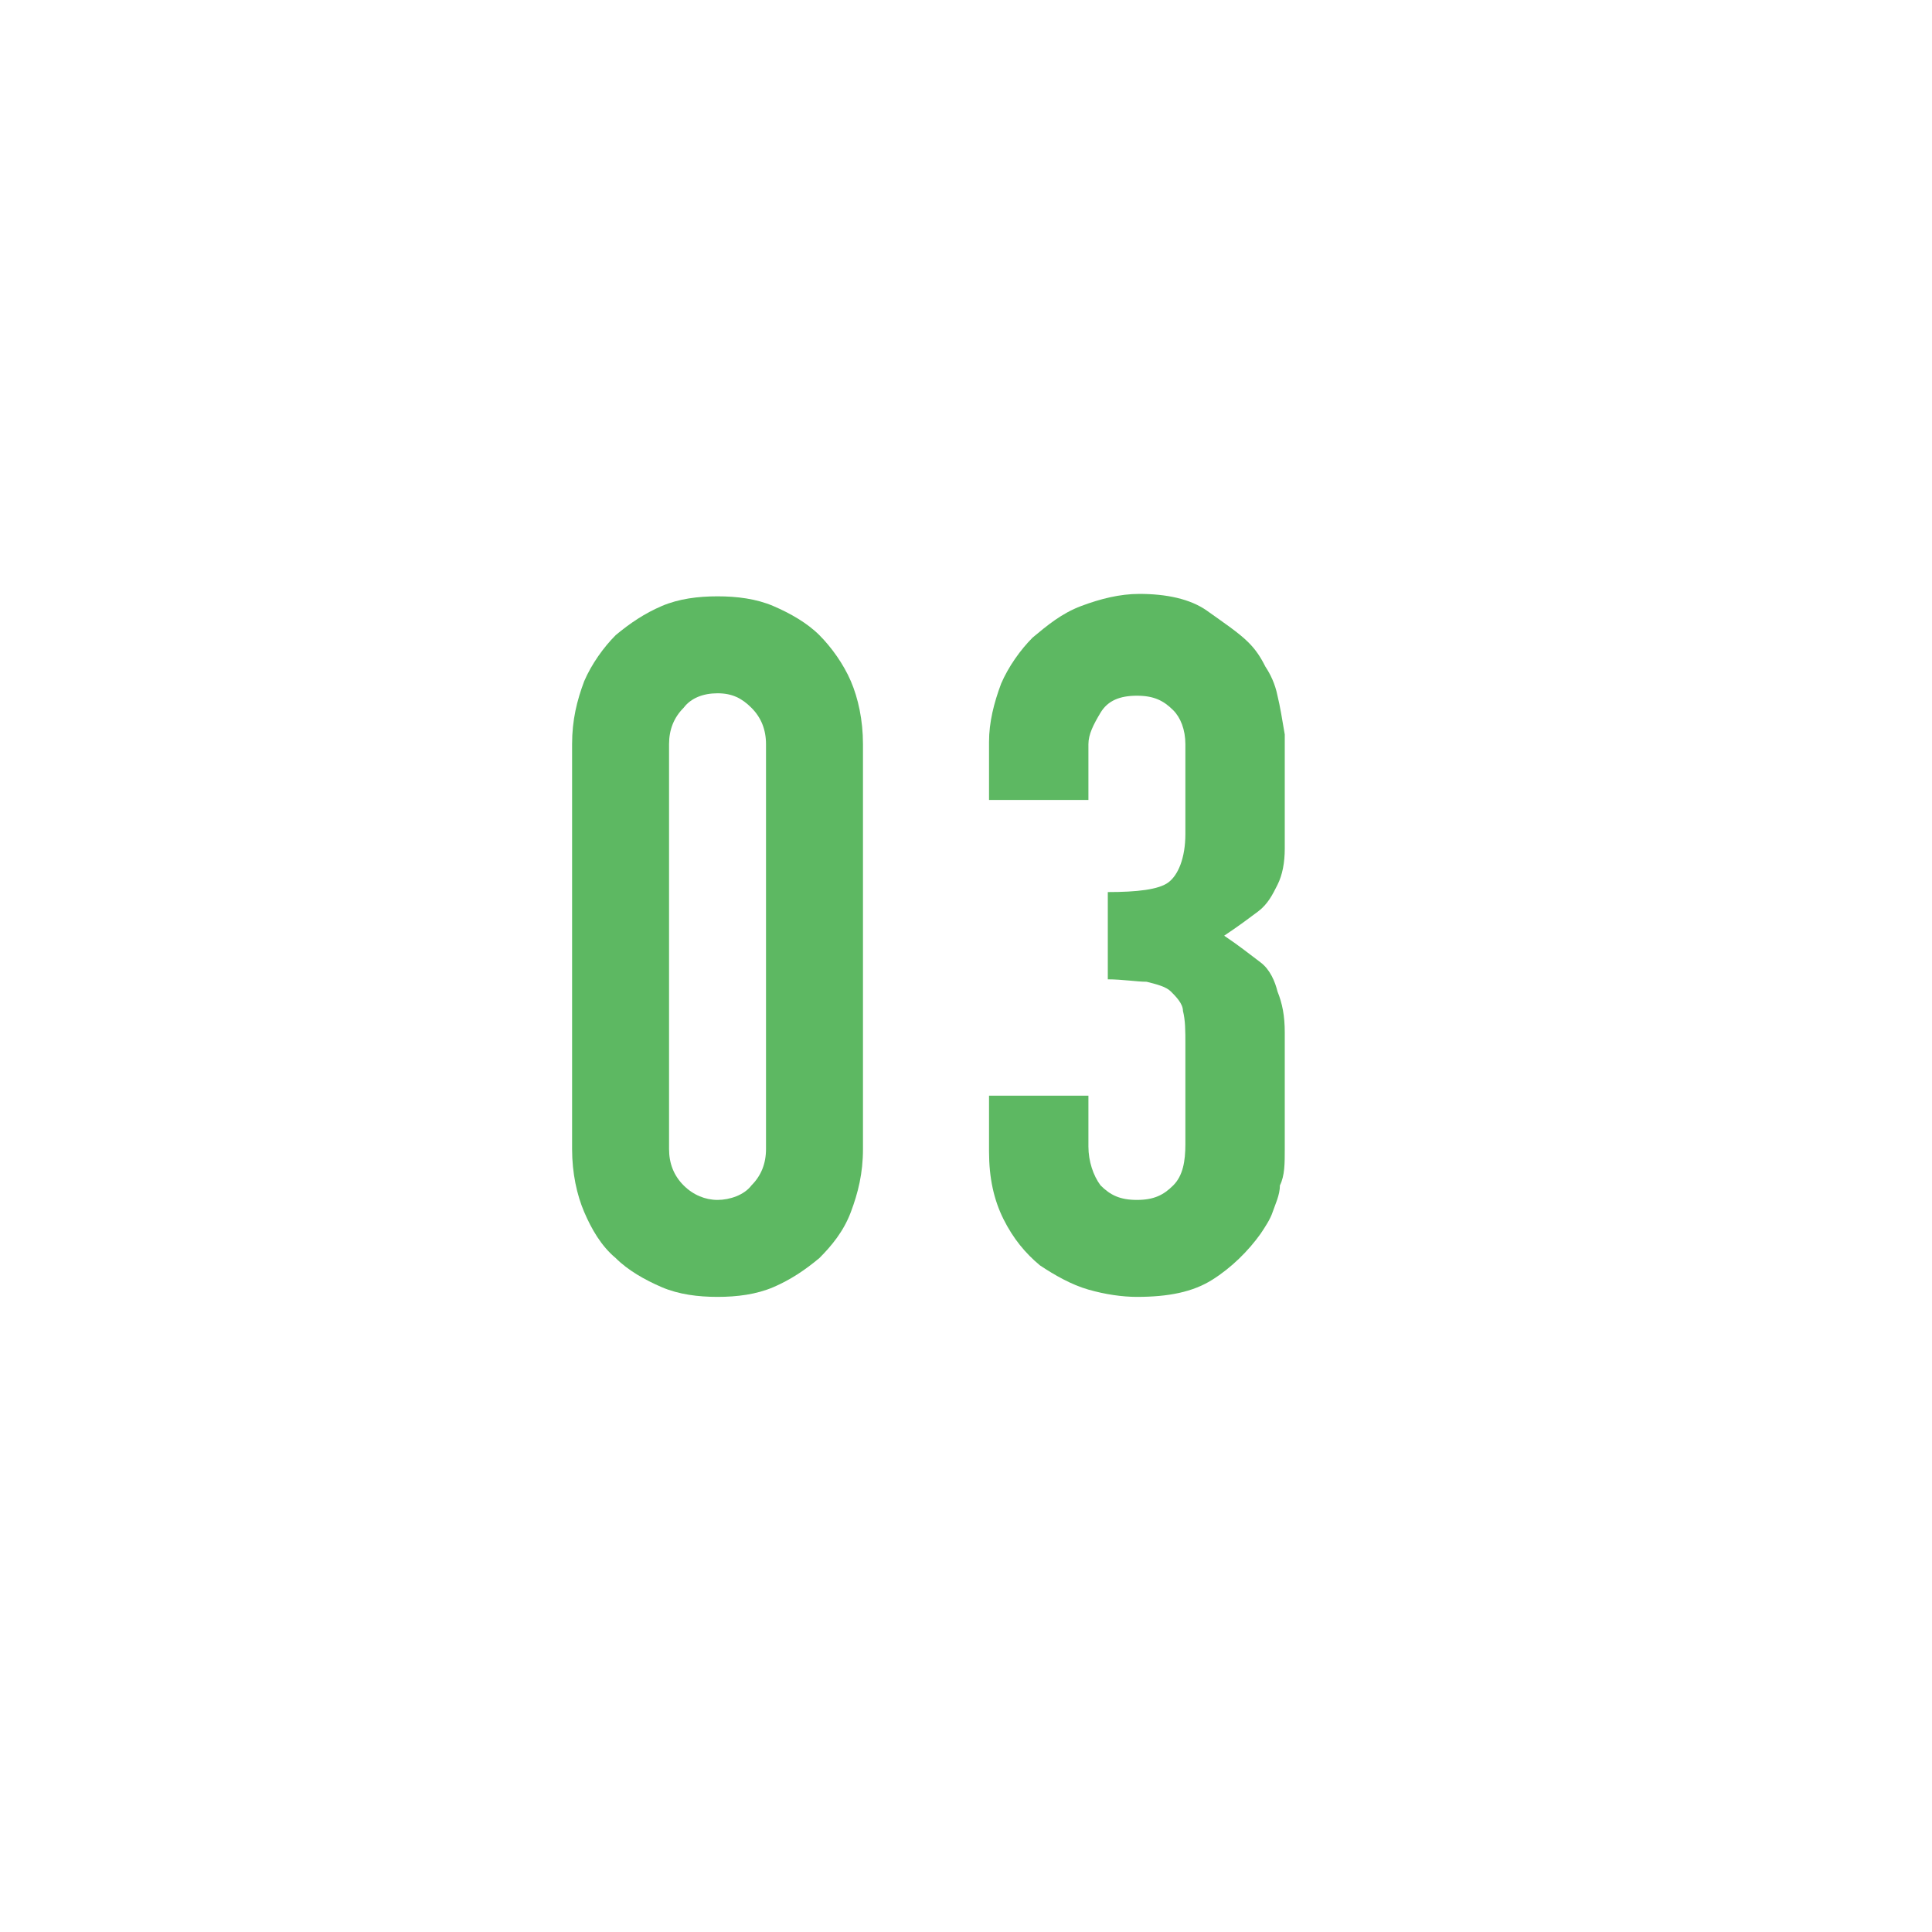
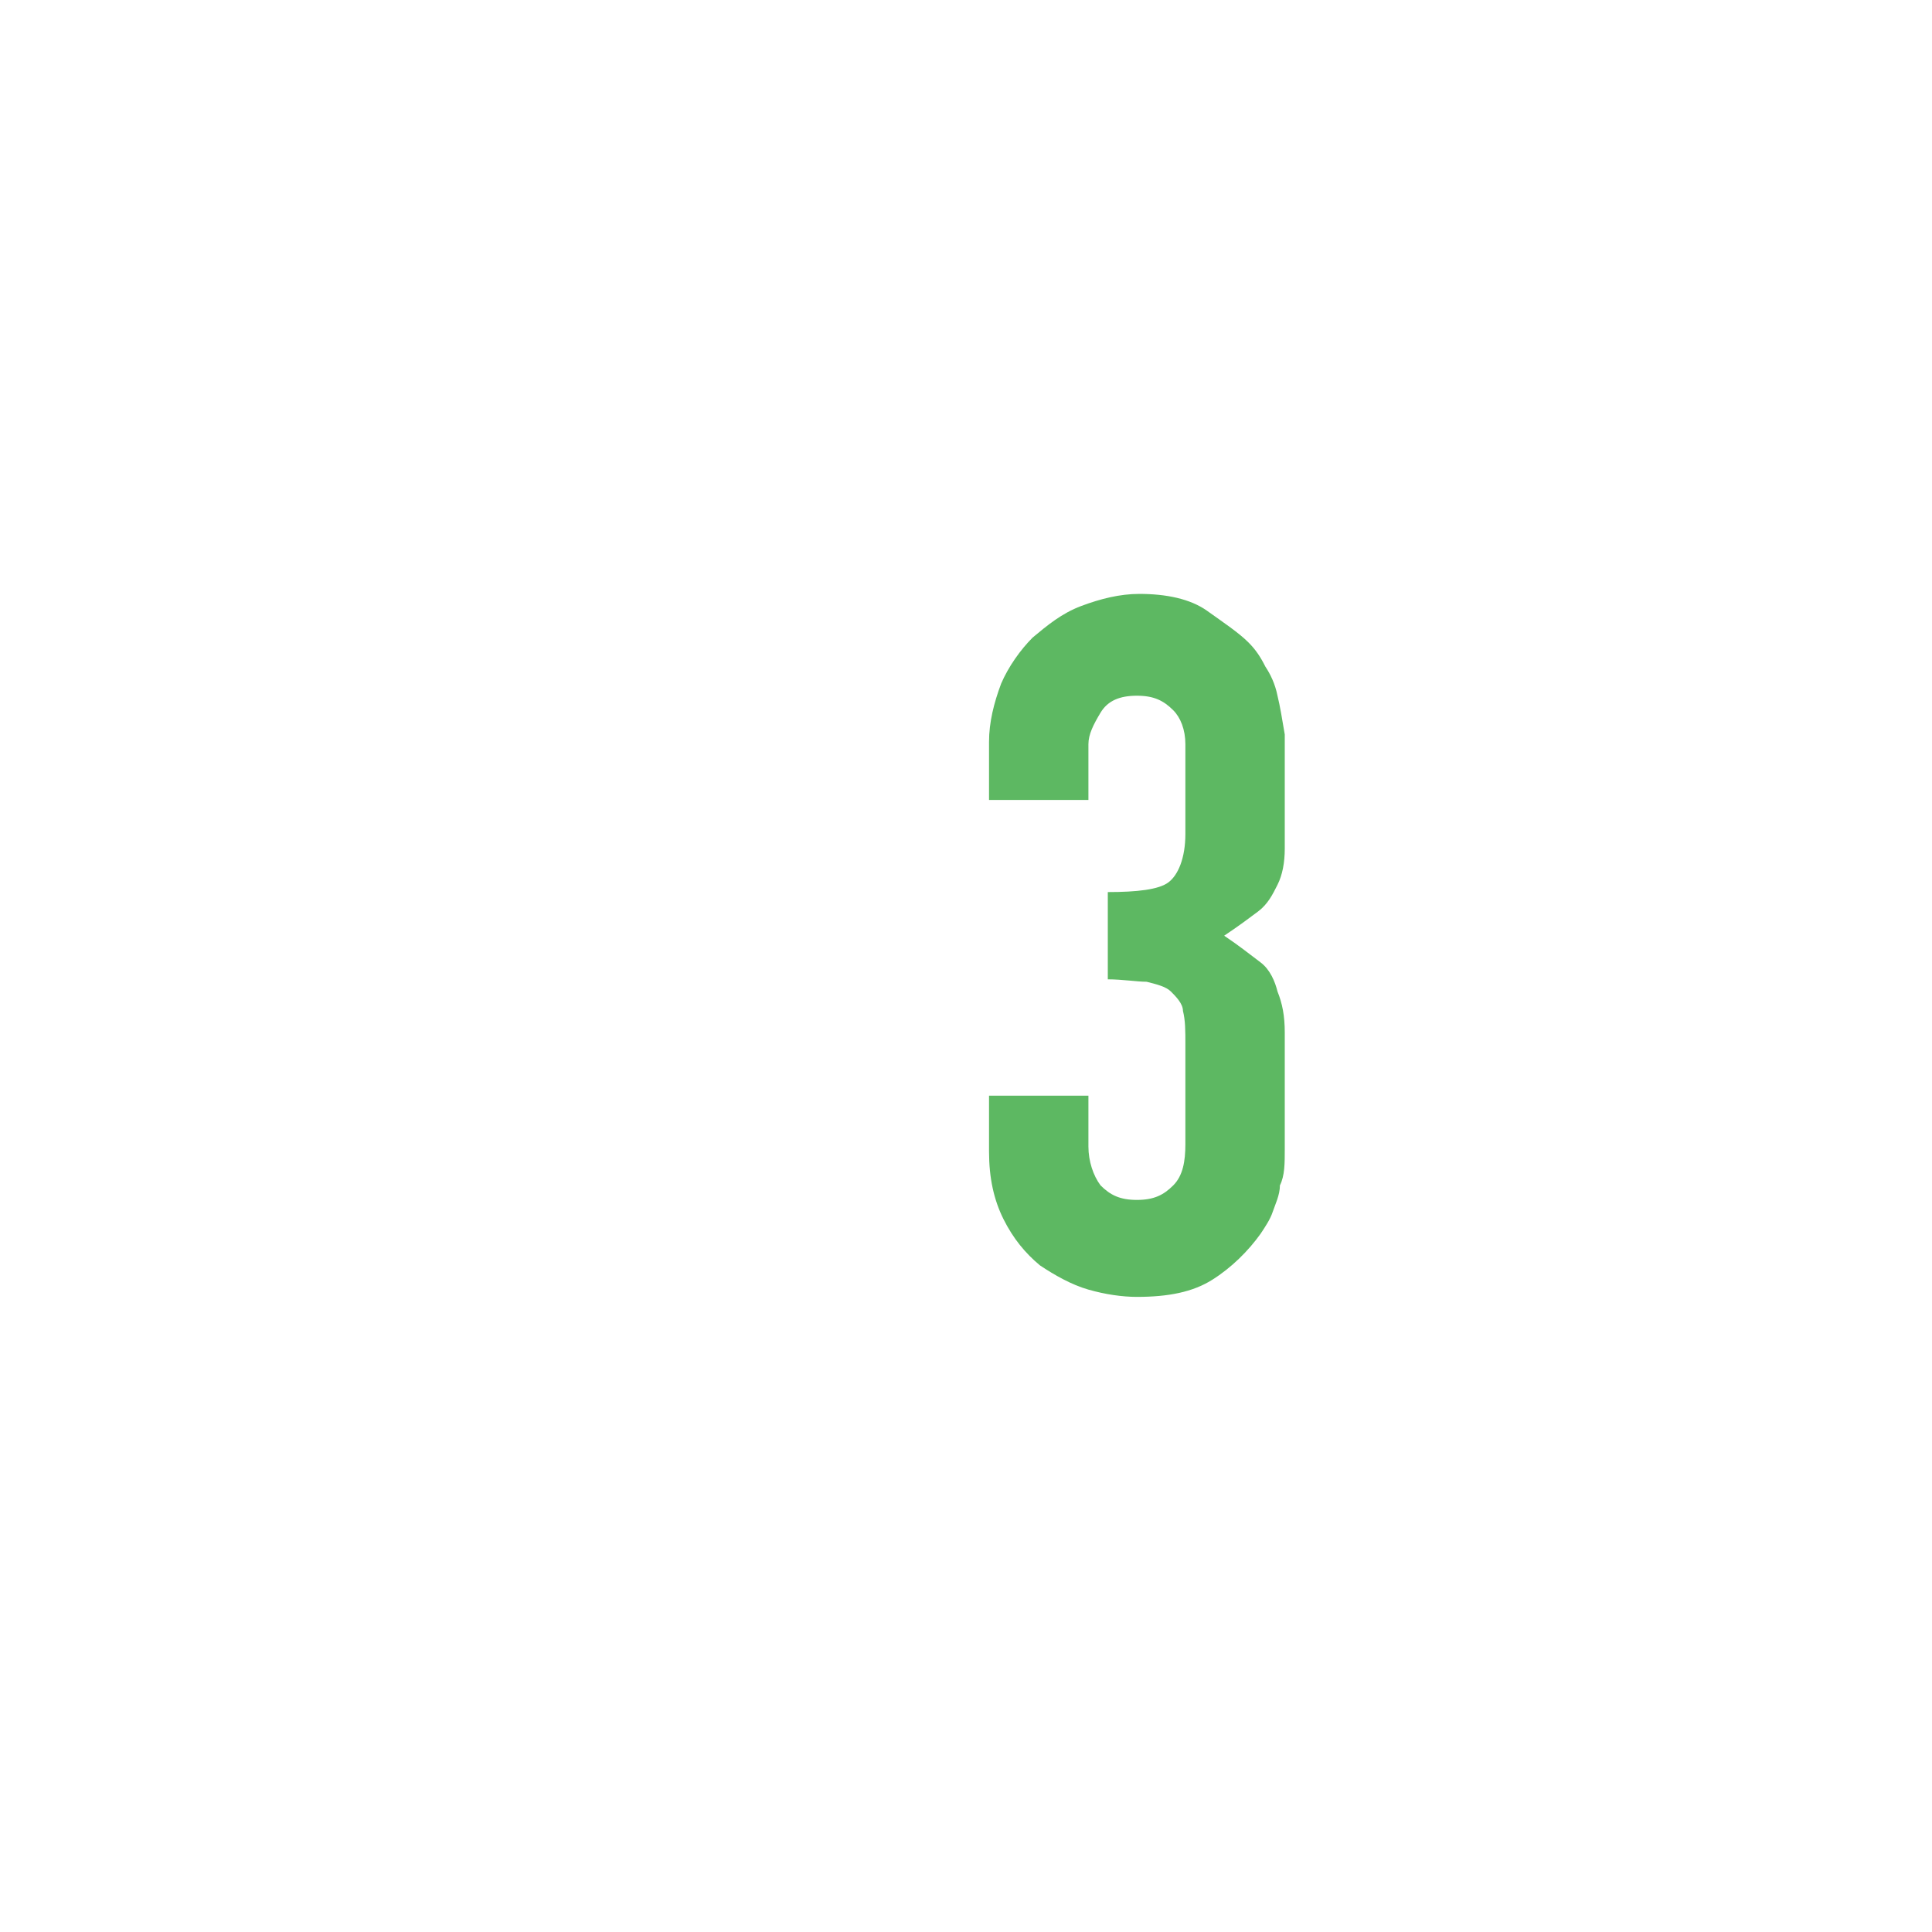
<svg xmlns="http://www.w3.org/2000/svg" id="_レイヤー_2" data-name="レイヤー 2" viewBox="0 0 7.97 7.97">
  <defs>
    <style>
      .cls-1 {
        mask: url(#mask);
      }

      .cls-2 {
        fill: #5db862;
      }

      .cls-3 {
        filter: url(#luminosity-noclip);
      }

      .cls-4 {
        mask: url(#mask-1);
      }

      .cls-5 {
        fill: #fff;
      }

      .cls-6 {
        fill: url(#_名称未設定グラデーション_13);
        mix-blend-mode: multiply;
      }
    </style>
    <filter id="luminosity-noclip" x="0" y="0" width="7.97" height="7.97" color-interpolation-filters="sRGB" filterUnits="userSpaceOnUse">
      <feFlood flood-color="#fff" result="bg" />
      <feBlend in="SourceGraphic" in2="bg" />
    </filter>
    <filter id="luminosity-noclip-2" x="0" y="-8719.05" width="7.97" height="32766" color-interpolation-filters="sRGB" filterUnits="userSpaceOnUse">
      <feFlood flood-color="#fff" result="bg" />
      <feBlend in="SourceGraphic" in2="bg" />
    </filter>
    <mask id="mask-1" x="0" y="-8719.05" width="7.97" height="32766" maskUnits="userSpaceOnUse" />
    <linearGradient id="_名称未設定グラデーション_13" data-name="名称未設定グラデーション 13" x1="-342.62" y1="1.75" x2="-336.99" y2="7.38" gradientTransform="translate(-335.24) rotate(-180) scale(1 -1)" gradientUnits="userSpaceOnUse">
      <stop offset="0" stop-color="#e6e6e6" />
      <stop offset="1" stop-color="#fff" />
    </linearGradient>
    <mask id="mask" x="0" y="0" width="7.97" height="7.97" maskUnits="userSpaceOnUse">
      <g class="cls-3">
        <g class="cls-4">
-           <path class="cls-6" d="M3.98,0c2.2,0,3.98,1.78,3.98,3.98v3.98h-3.98C1.78,7.97,0,6.18,0,3.98S1.78,0,3.98,0Z" />
+           <path class="cls-6" d="M3.98,0c2.2,0,3.98,1.78,3.98,3.98v3.98h-3.98S1.78,0,3.98,0Z" />
        </g>
      </g>
    </mask>
  </defs>
  <g id="_レイヤー_1-2" data-name="レイヤー 1">
    <g>
      <g class="cls-1">
-         <path class="cls-2" d="M3.98,0c2.2,0,3.98,1.78,3.98,3.98v3.98h-3.98C1.78,7.97,0,6.18,0,3.98S1.78,0,3.98,0Z" />
-       </g>
-       <circle class="cls-5" cx="3.95" cy="3.98" r="3.37" />
+         </g>
      <g>
-         <path class="cls-2" d="M2.36,3.07c0-.1.02-.18.05-.26.03-.07.08-.14.13-.19.06-.05.12-.09.19-.12.07-.03.15-.04.23-.04s.16.01.23.04c.07.03.14.07.19.12s.1.12.13.19.05.16.05.26v1.67c0,.1-.02.18-.05.26s-.08.14-.13.19c-.06.05-.12.09-.19.12s-.15.04-.23.04-.16-.01-.23-.04-.14-.07-.19-.12c-.06-.05-.1-.12-.13-.19-.03-.07-.05-.16-.05-.26v-1.67ZM2.76,4.74c0,.06.02.11.06.15.04.04.09.06.14.06s.11-.02.14-.06c.04-.04.06-.09.06-.15v-1.67c0-.06-.02-.11-.06-.15-.04-.04-.08-.06-.14-.06s-.11.02-.14.06c-.04.04-.06.09-.06.15v1.67Z" />
        <path class="cls-2" d="M4.57,3.68c.12,0,.21-.01.25-.04s.07-.1.07-.2v-.37c0-.06-.02-.11-.05-.14-.04-.04-.08-.06-.15-.06-.07,0-.12.02-.15.07-.03.05-.05.09-.05.13v.23h-.41v-.24c0-.08.02-.16.05-.24.03-.07.08-.14.13-.19.06-.05.12-.1.2-.13.08-.03.16-.05.24-.05.11,0,.21.02.28.07s.13.09.17.13c.03.03.05.06.07.1.02.03.04.07.05.12.01.04.02.1.03.16,0,.06,0,.14,0,.23,0,.1,0,.18,0,.24,0,.06-.01.11-.03.15-.02.04-.04.08-.08.11s-.08.06-.14.1c.06.04.11.08.15.11s.06.08.07.12c.02.05.03.1.03.17,0,.07,0,.15,0,.25,0,.09,0,.17,0,.23,0,.06,0,.11-.02.15,0,.04-.02.08-.03.11s-.03.06-.05.09c-.05.07-.12.14-.2.19s-.18.07-.31.07c-.06,0-.13-.01-.2-.03-.07-.02-.14-.06-.2-.1-.06-.05-.11-.11-.15-.19-.04-.08-.06-.17-.06-.28v-.23h.41v.21c0,.06.02.12.05.16.04.04.08.06.15.06s.11-.02.15-.06c.04-.04.05-.1.05-.17v-.41c0-.06,0-.1-.01-.14,0-.03-.03-.06-.05-.08-.02-.02-.06-.03-.1-.04-.04,0-.1-.01-.16-.01v-.36Z" />
      </g>
    </g>
  </g>
</svg>